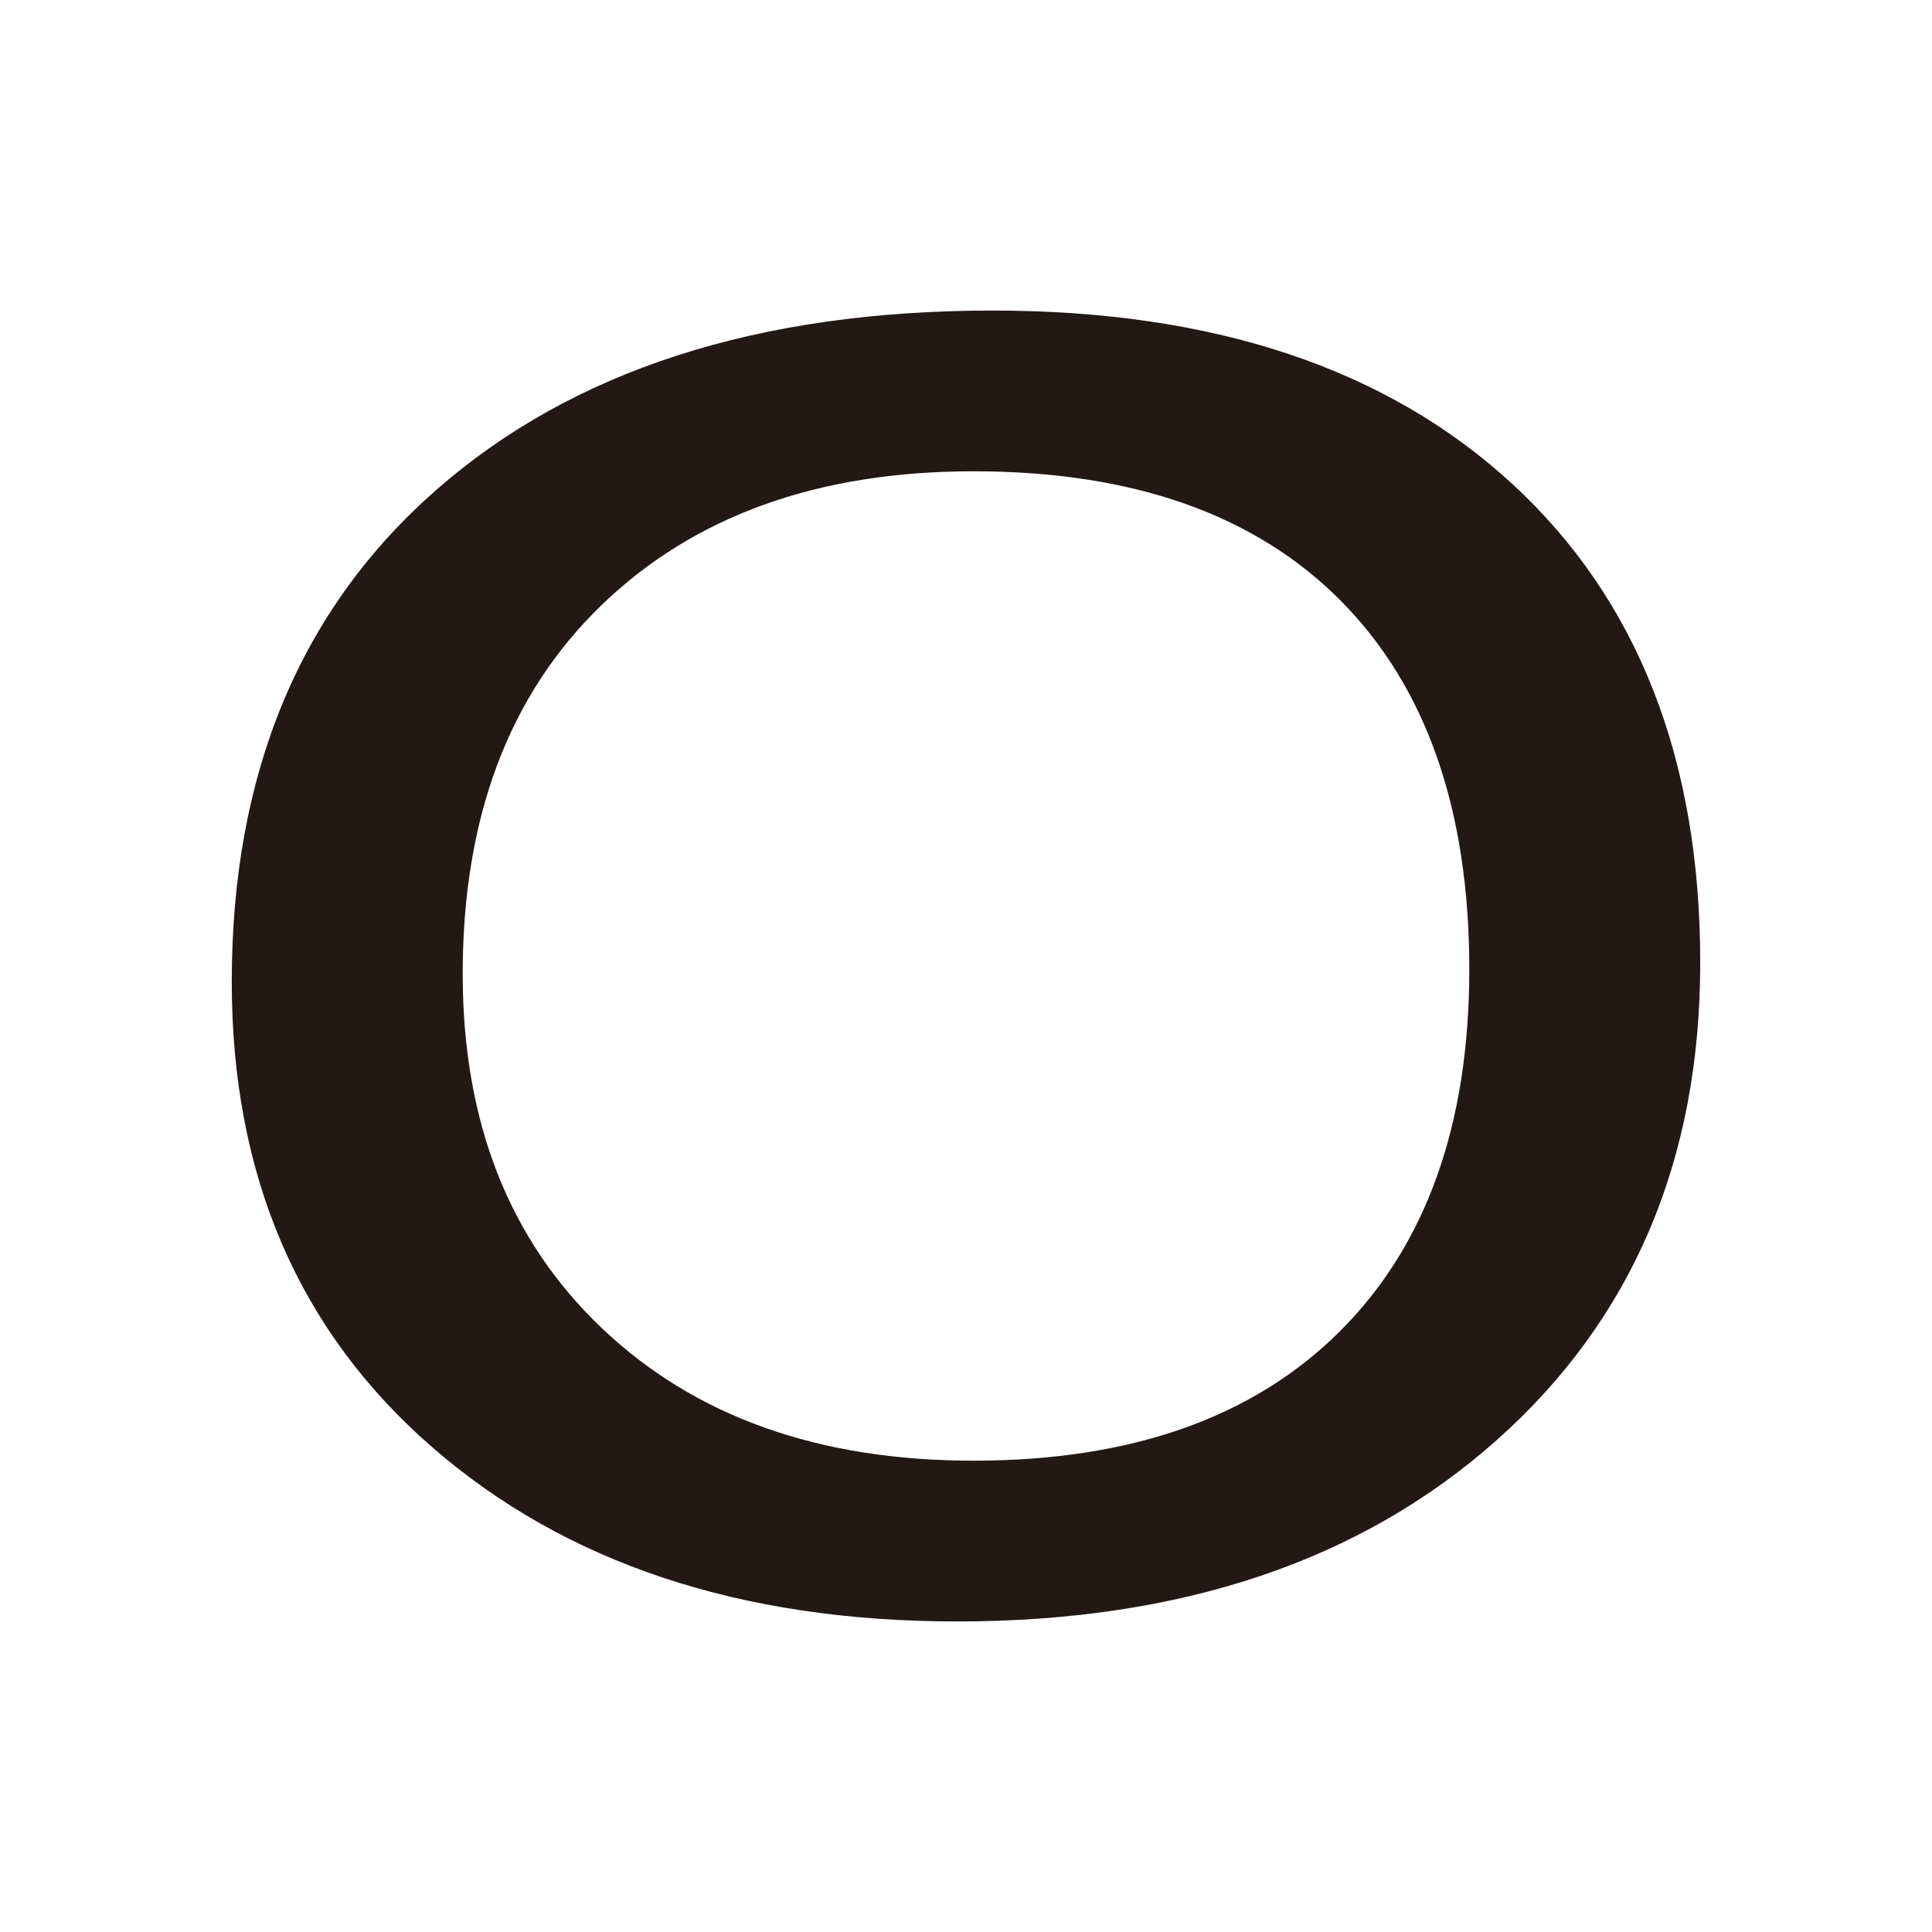
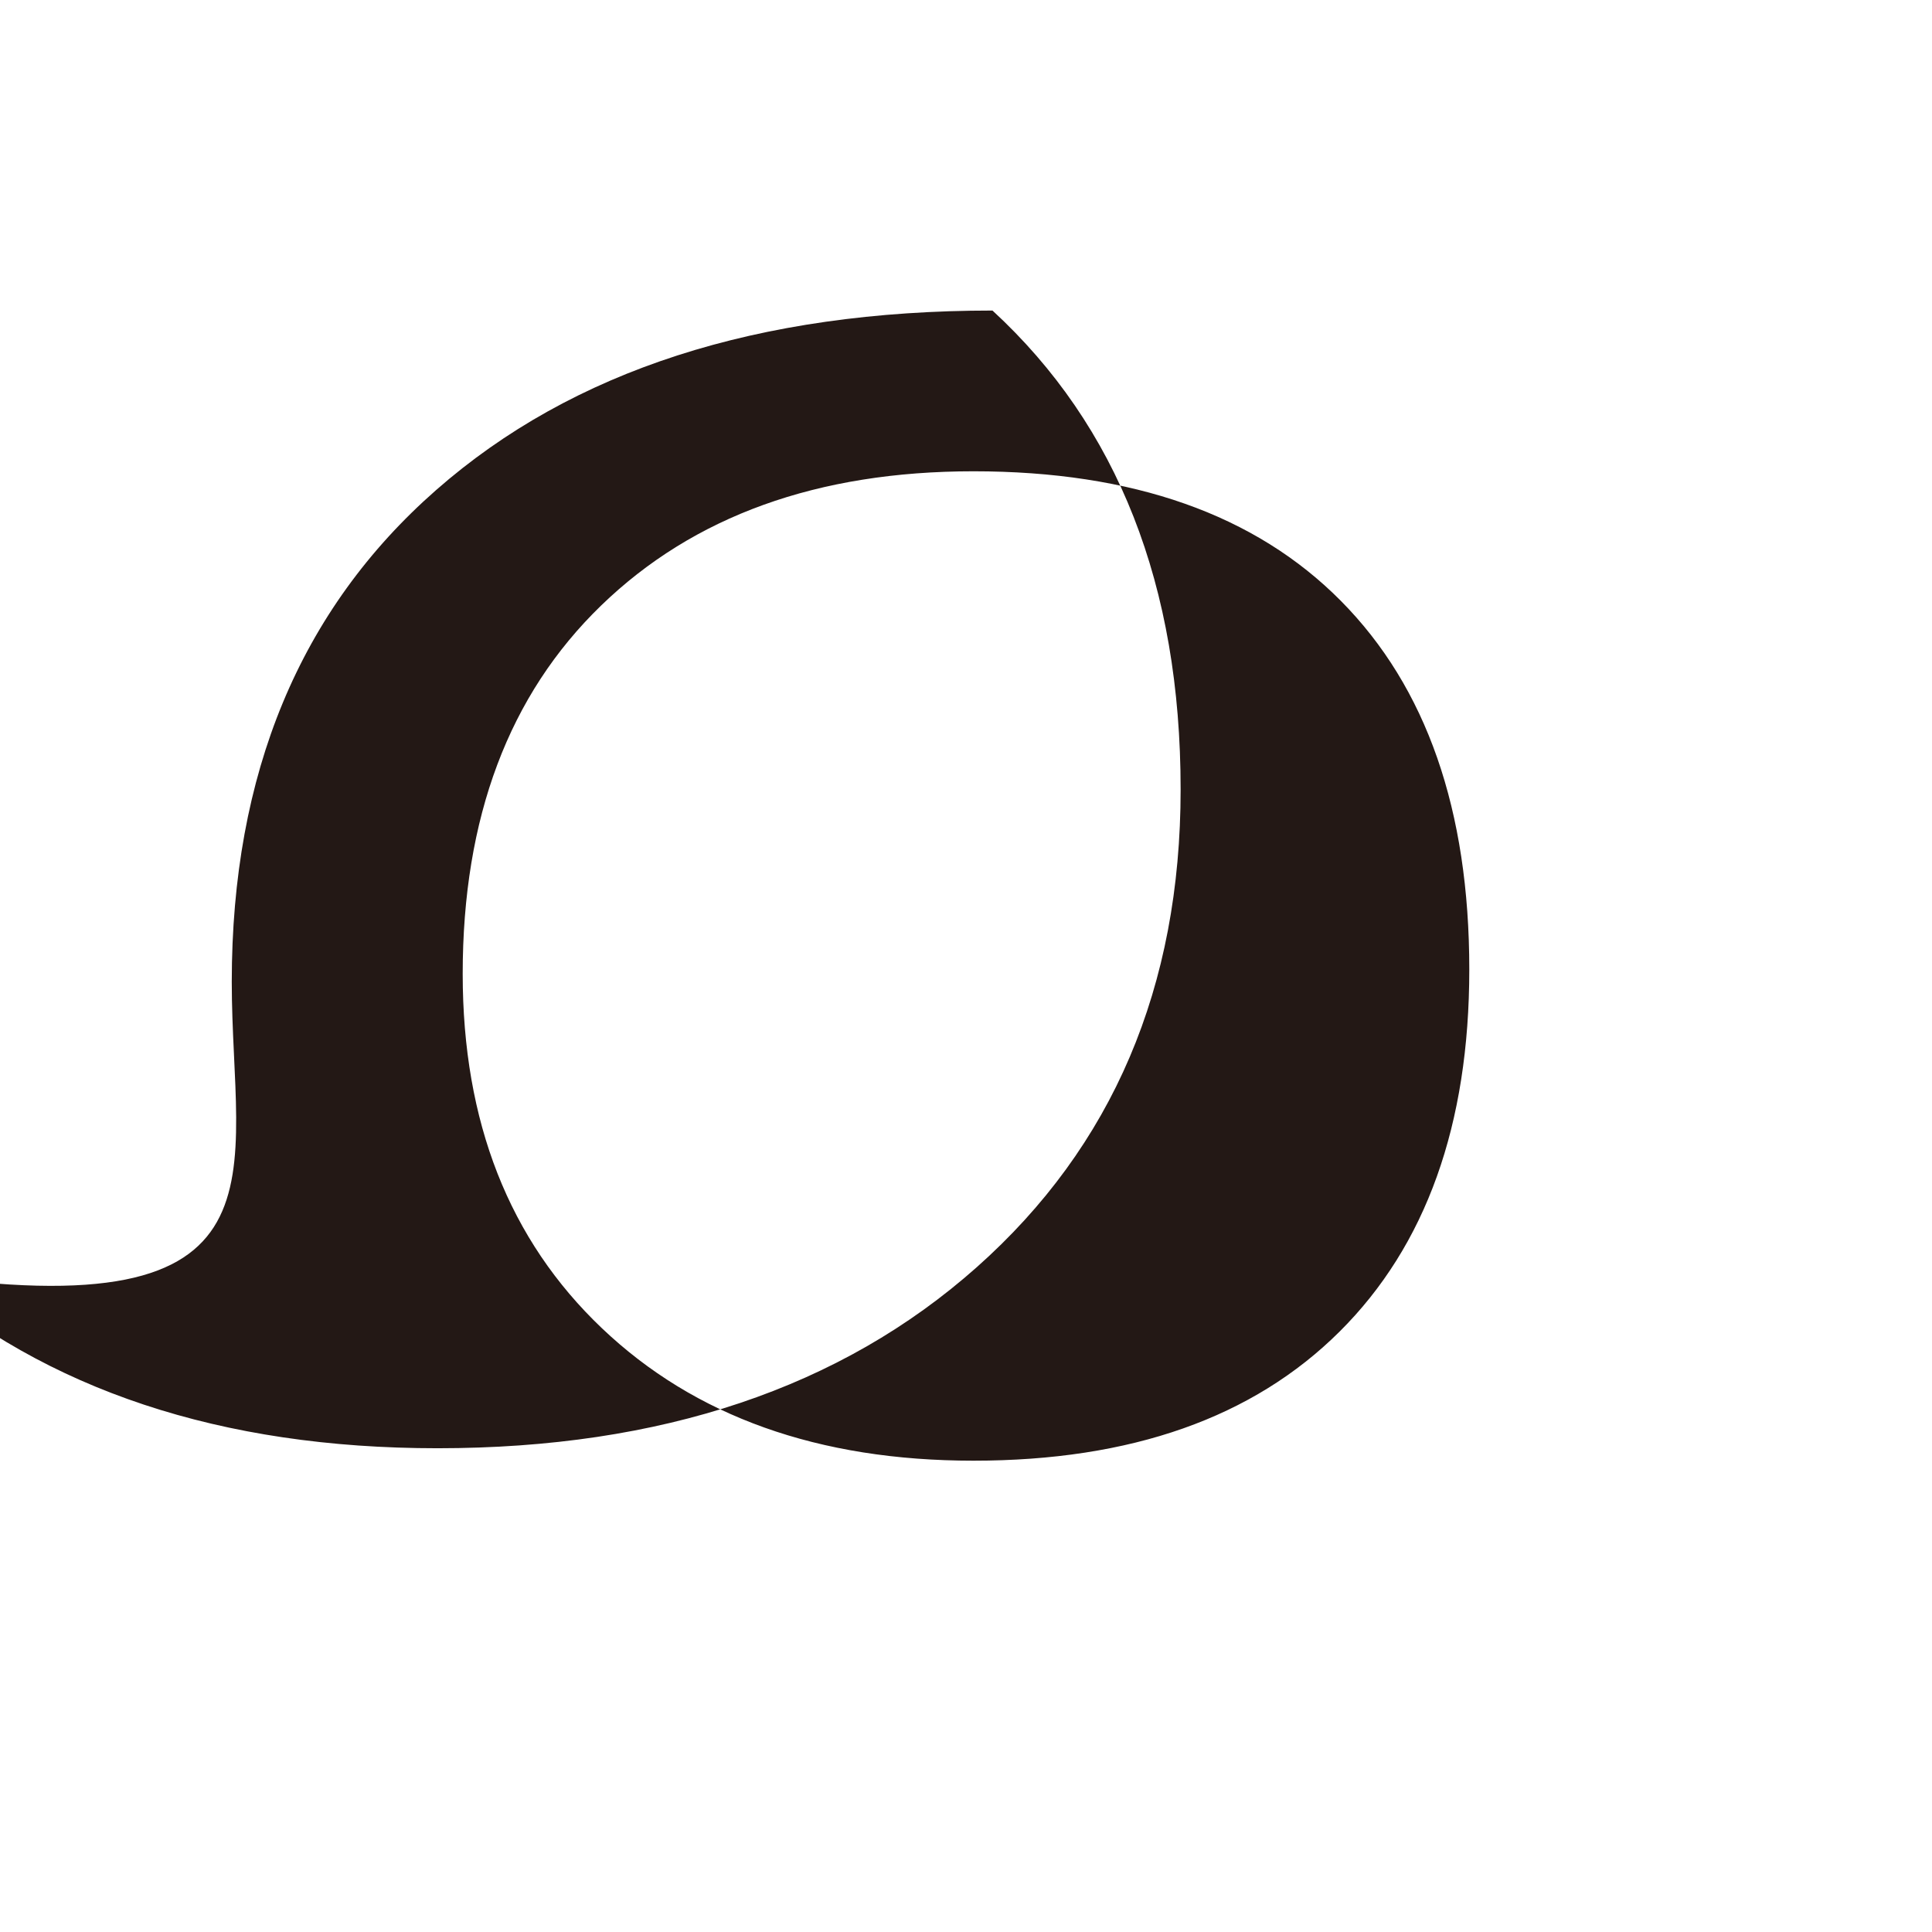
<svg xmlns="http://www.w3.org/2000/svg" version="1.1" id="圖層_1" x="0px" y="0px" width="100px" height="100px" viewBox="0 0 100 100" enable-background="new 0 0 100 100" xml:space="preserve">
-   <path fill="#231815" d="M11.996,50.82c0-10.781,3.526-19.268,10.582-25.459c7.055-6.191,16.652-9.287,28.793-9.287  c11.437,0,20.401,2.988,26.895,8.965c6.492,5.977,9.738,14.238,9.738,24.785c0,10.234-3.516,18.477-10.547,24.727  s-16.337,9.375-27.914,9.375c-11.204,0-20.262-3.008-27.176-9.023C15.452,68.887,11.996,60.859,11.996,50.82z M23.949,50.41  c0,7.656,2.401,13.77,7.207,18.34c4.805,4.57,11.215,6.855,19.23,6.855c8.156,0,14.473-2.227,18.949-6.68  c4.476-4.453,6.715-10.703,6.715-18.75c0-8.242-2.215-14.6-6.645-19.072s-10.77-6.709-19.02-6.709  c-8.063,0-14.484,2.314-19.266,6.943S23.949,42.324,23.949,50.41z" />
+   <path fill="#231815" d="M11.996,50.82c0-10.781,3.526-19.268,10.582-25.459c7.055-6.191,16.652-9.287,28.793-9.287  c6.492,5.977,9.738,14.238,9.738,24.785c0,10.234-3.516,18.477-10.547,24.727  s-16.337,9.375-27.914,9.375c-11.204,0-20.262-3.008-27.176-9.023C15.452,68.887,11.996,60.859,11.996,50.82z M23.949,50.41  c0,7.656,2.401,13.77,7.207,18.34c4.805,4.57,11.215,6.855,19.23,6.855c8.156,0,14.473-2.227,18.949-6.68  c4.476-4.453,6.715-10.703,6.715-18.75c0-8.242-2.215-14.6-6.645-19.072s-10.77-6.709-19.02-6.709  c-8.063,0-14.484,2.314-19.266,6.943S23.949,42.324,23.949,50.41z" />
</svg>